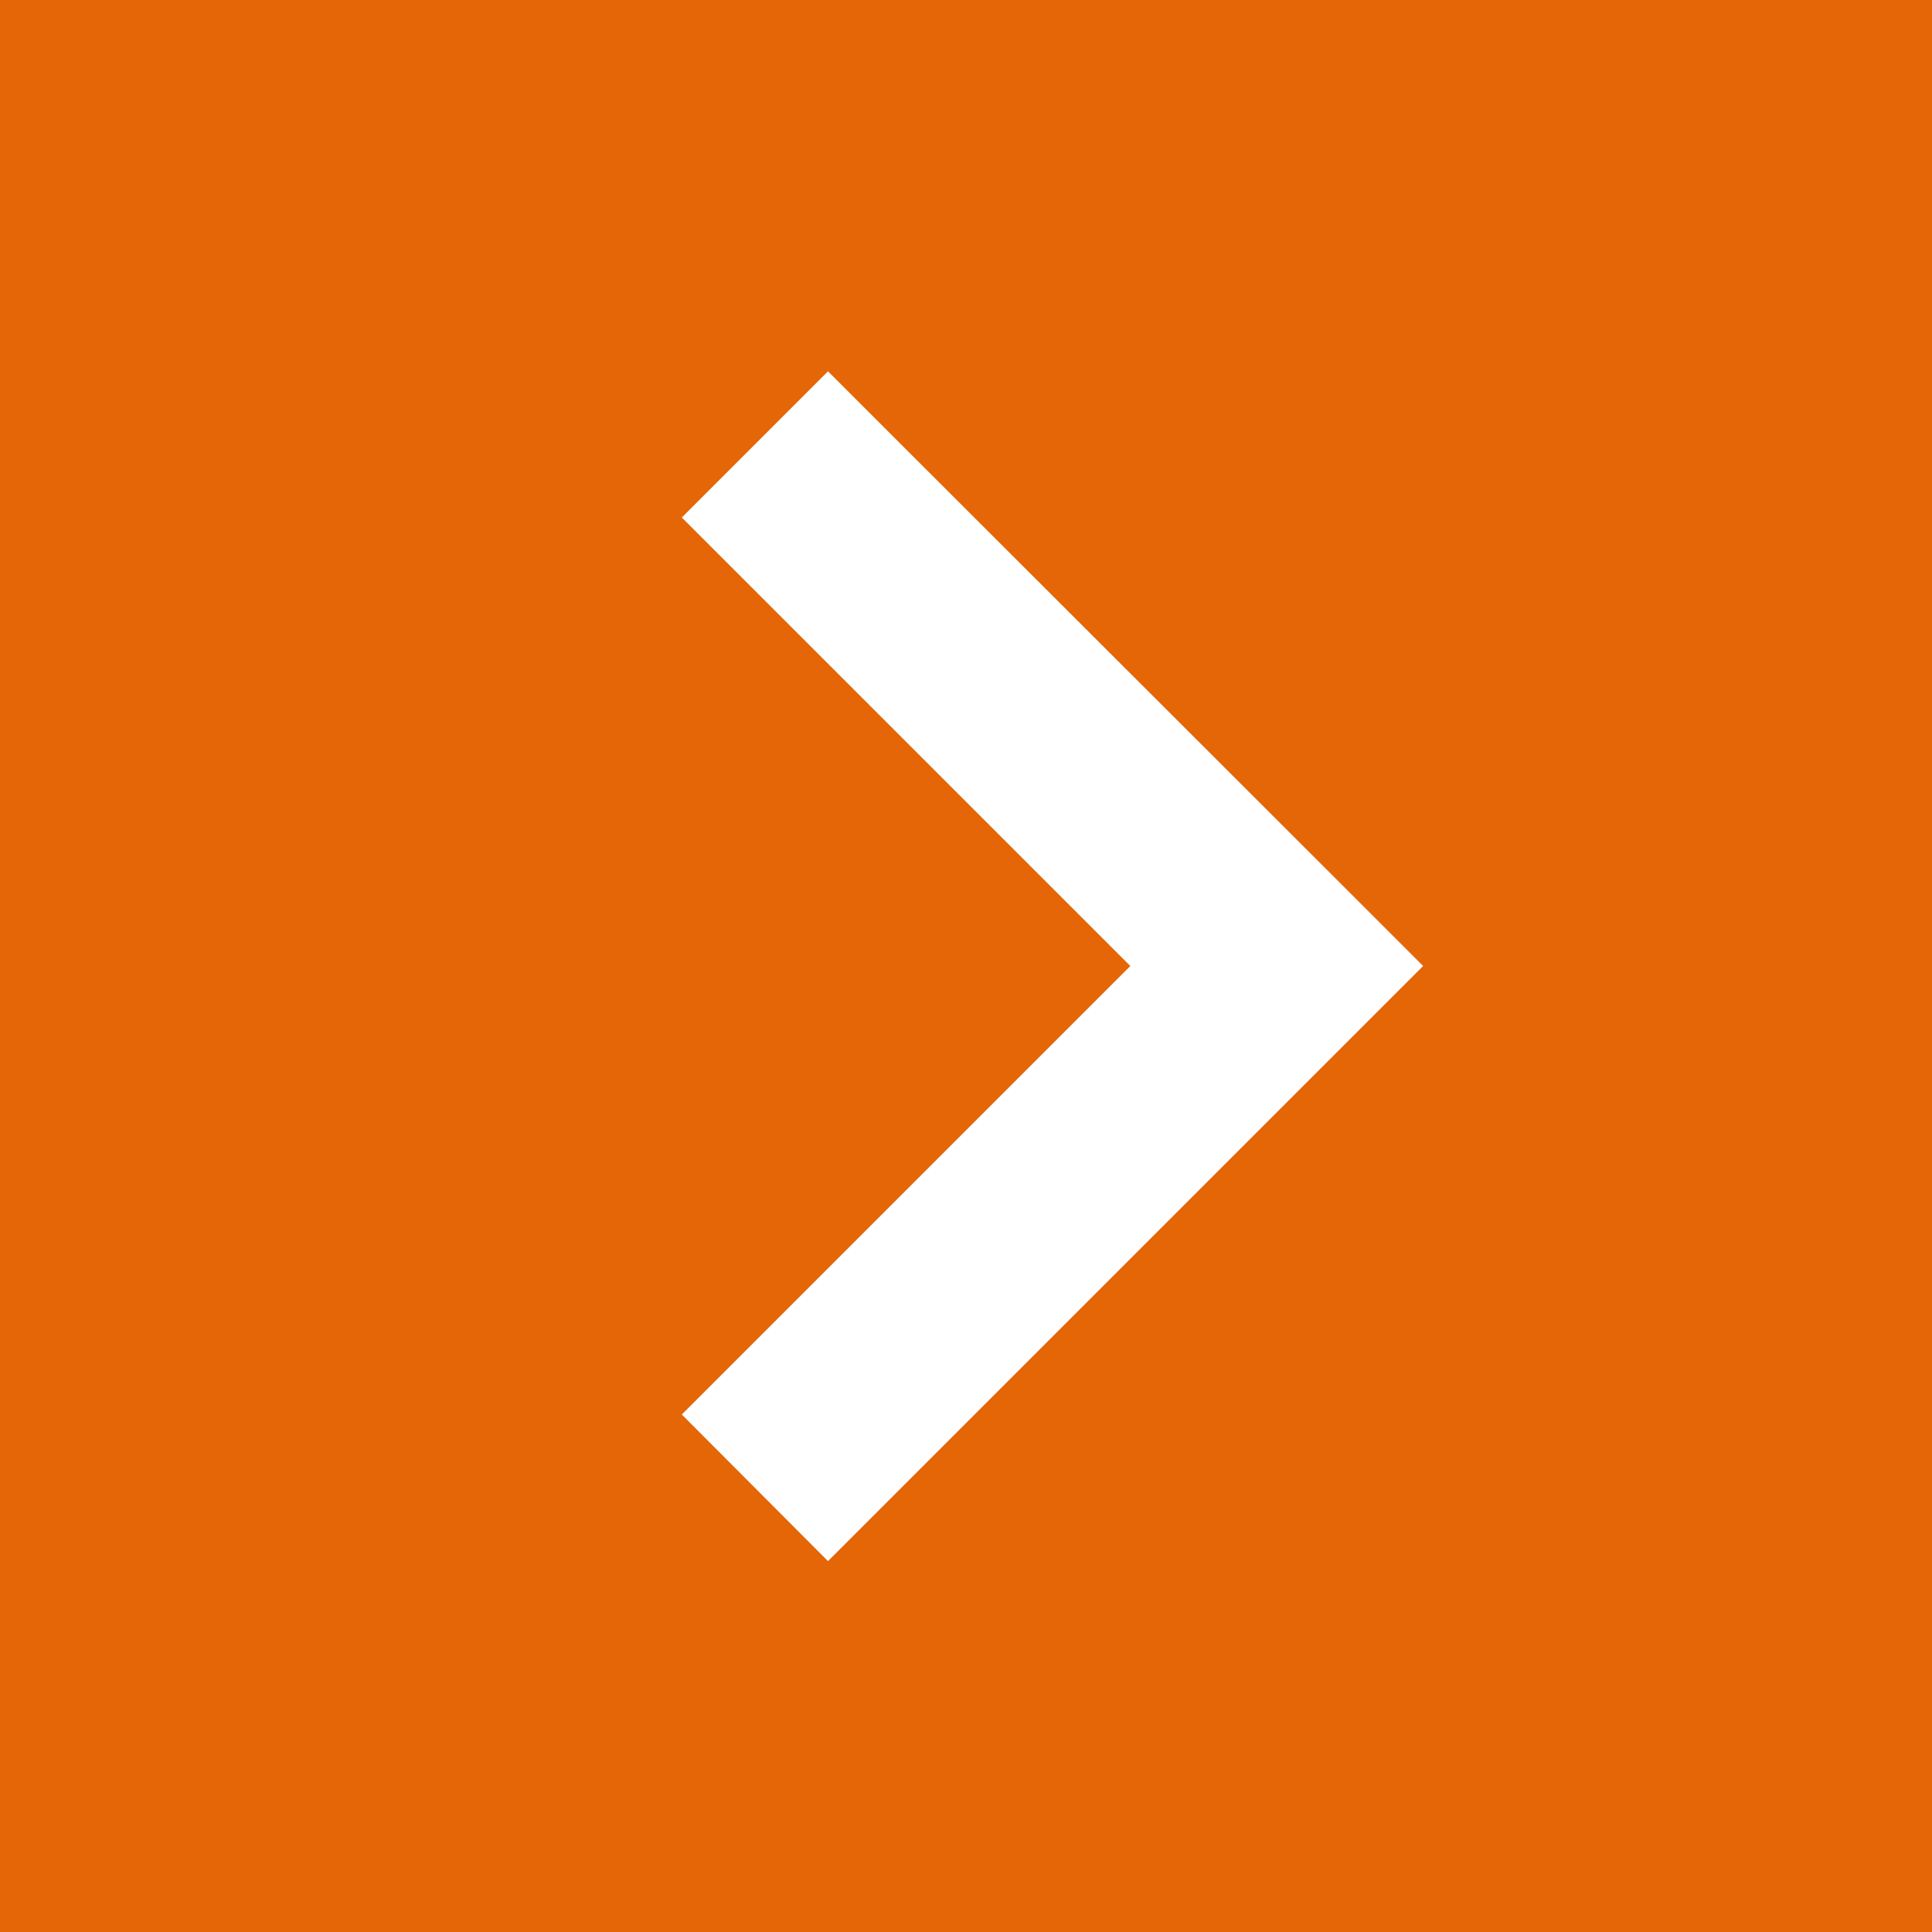
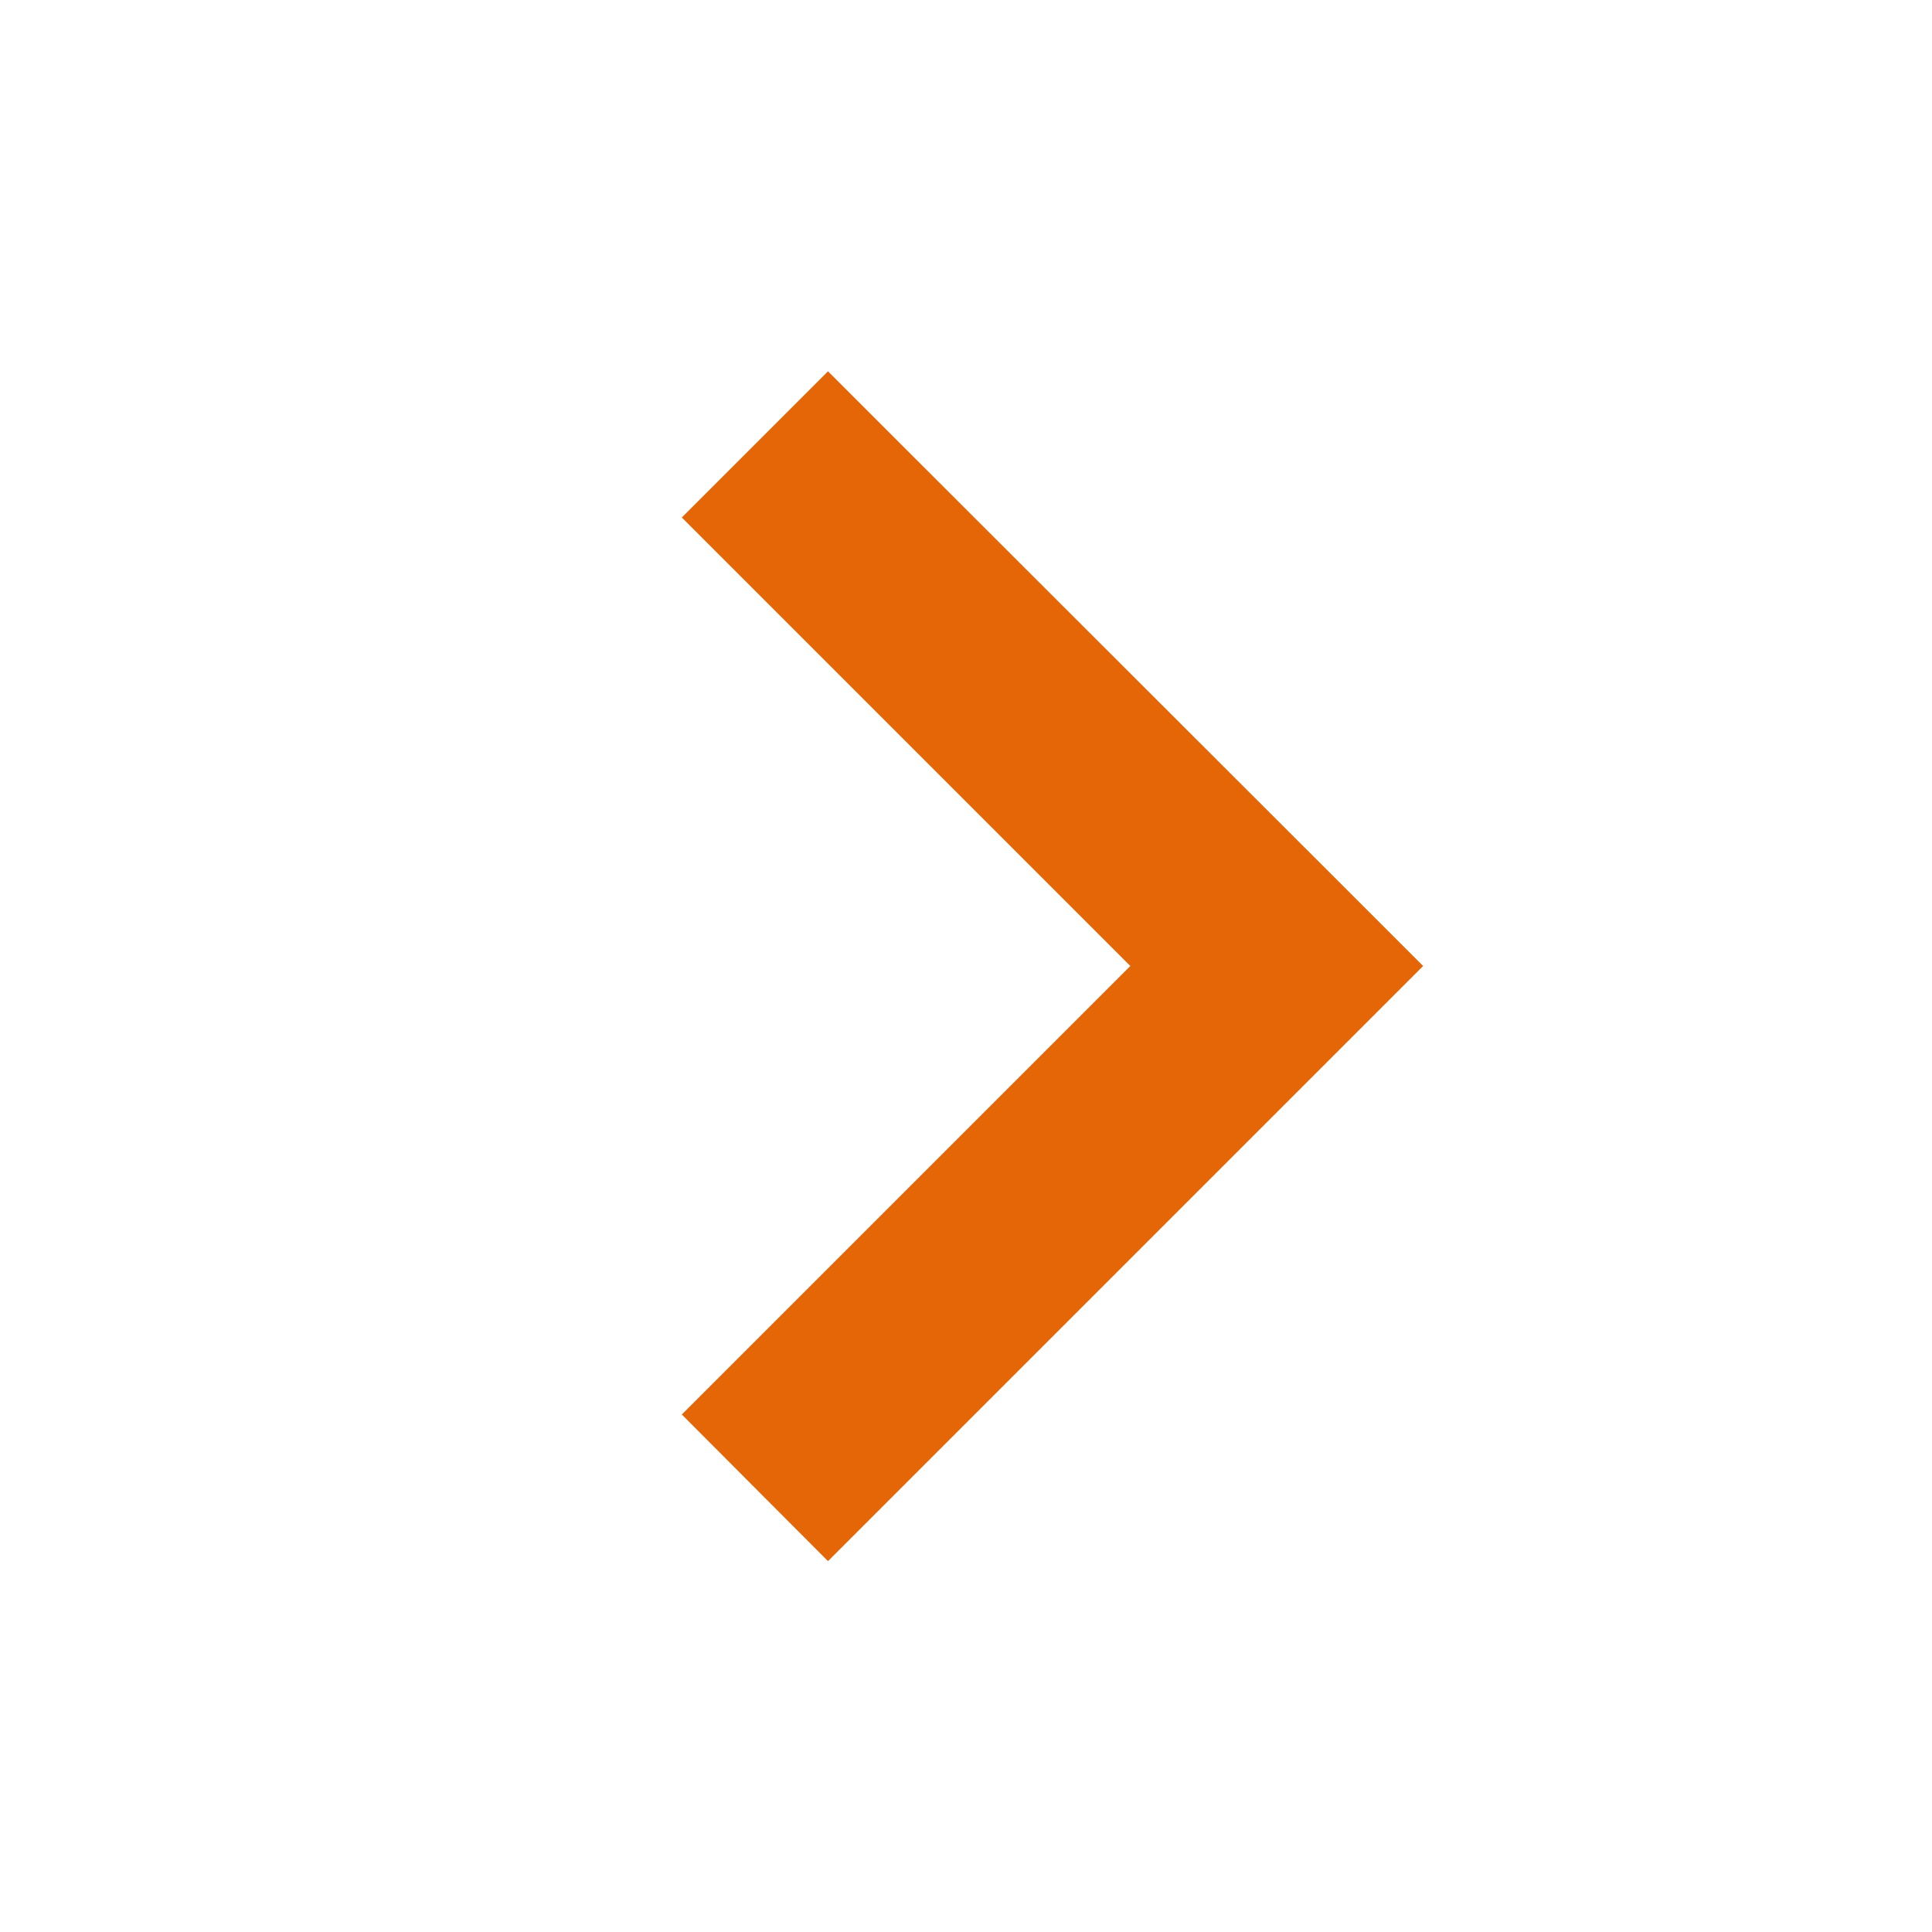
<svg xmlns="http://www.w3.org/2000/svg" id="Ebene_1" version="1.1" viewBox="0 0 448 448">
  <defs>
    <style>
      .st0 {
        fill: #e46606;
      }
    </style>
  </defs>
-   <path class="st0" d="M448,448V0H0v448h448ZM313,241l-104,104-17,17-33.9-34,17-17,87-87-87-87-17-17,33.9-33.9,17,17,104,103.9,17,17-17,17Z" />
+   <path class="st0" d="M448,448V0H0h448ZM313,241l-104,104-17,17-33.9-34,17-17,87-87-87-87-17-17,33.9-33.9,17,17,104,103.9,17,17-17,17Z" />
</svg>